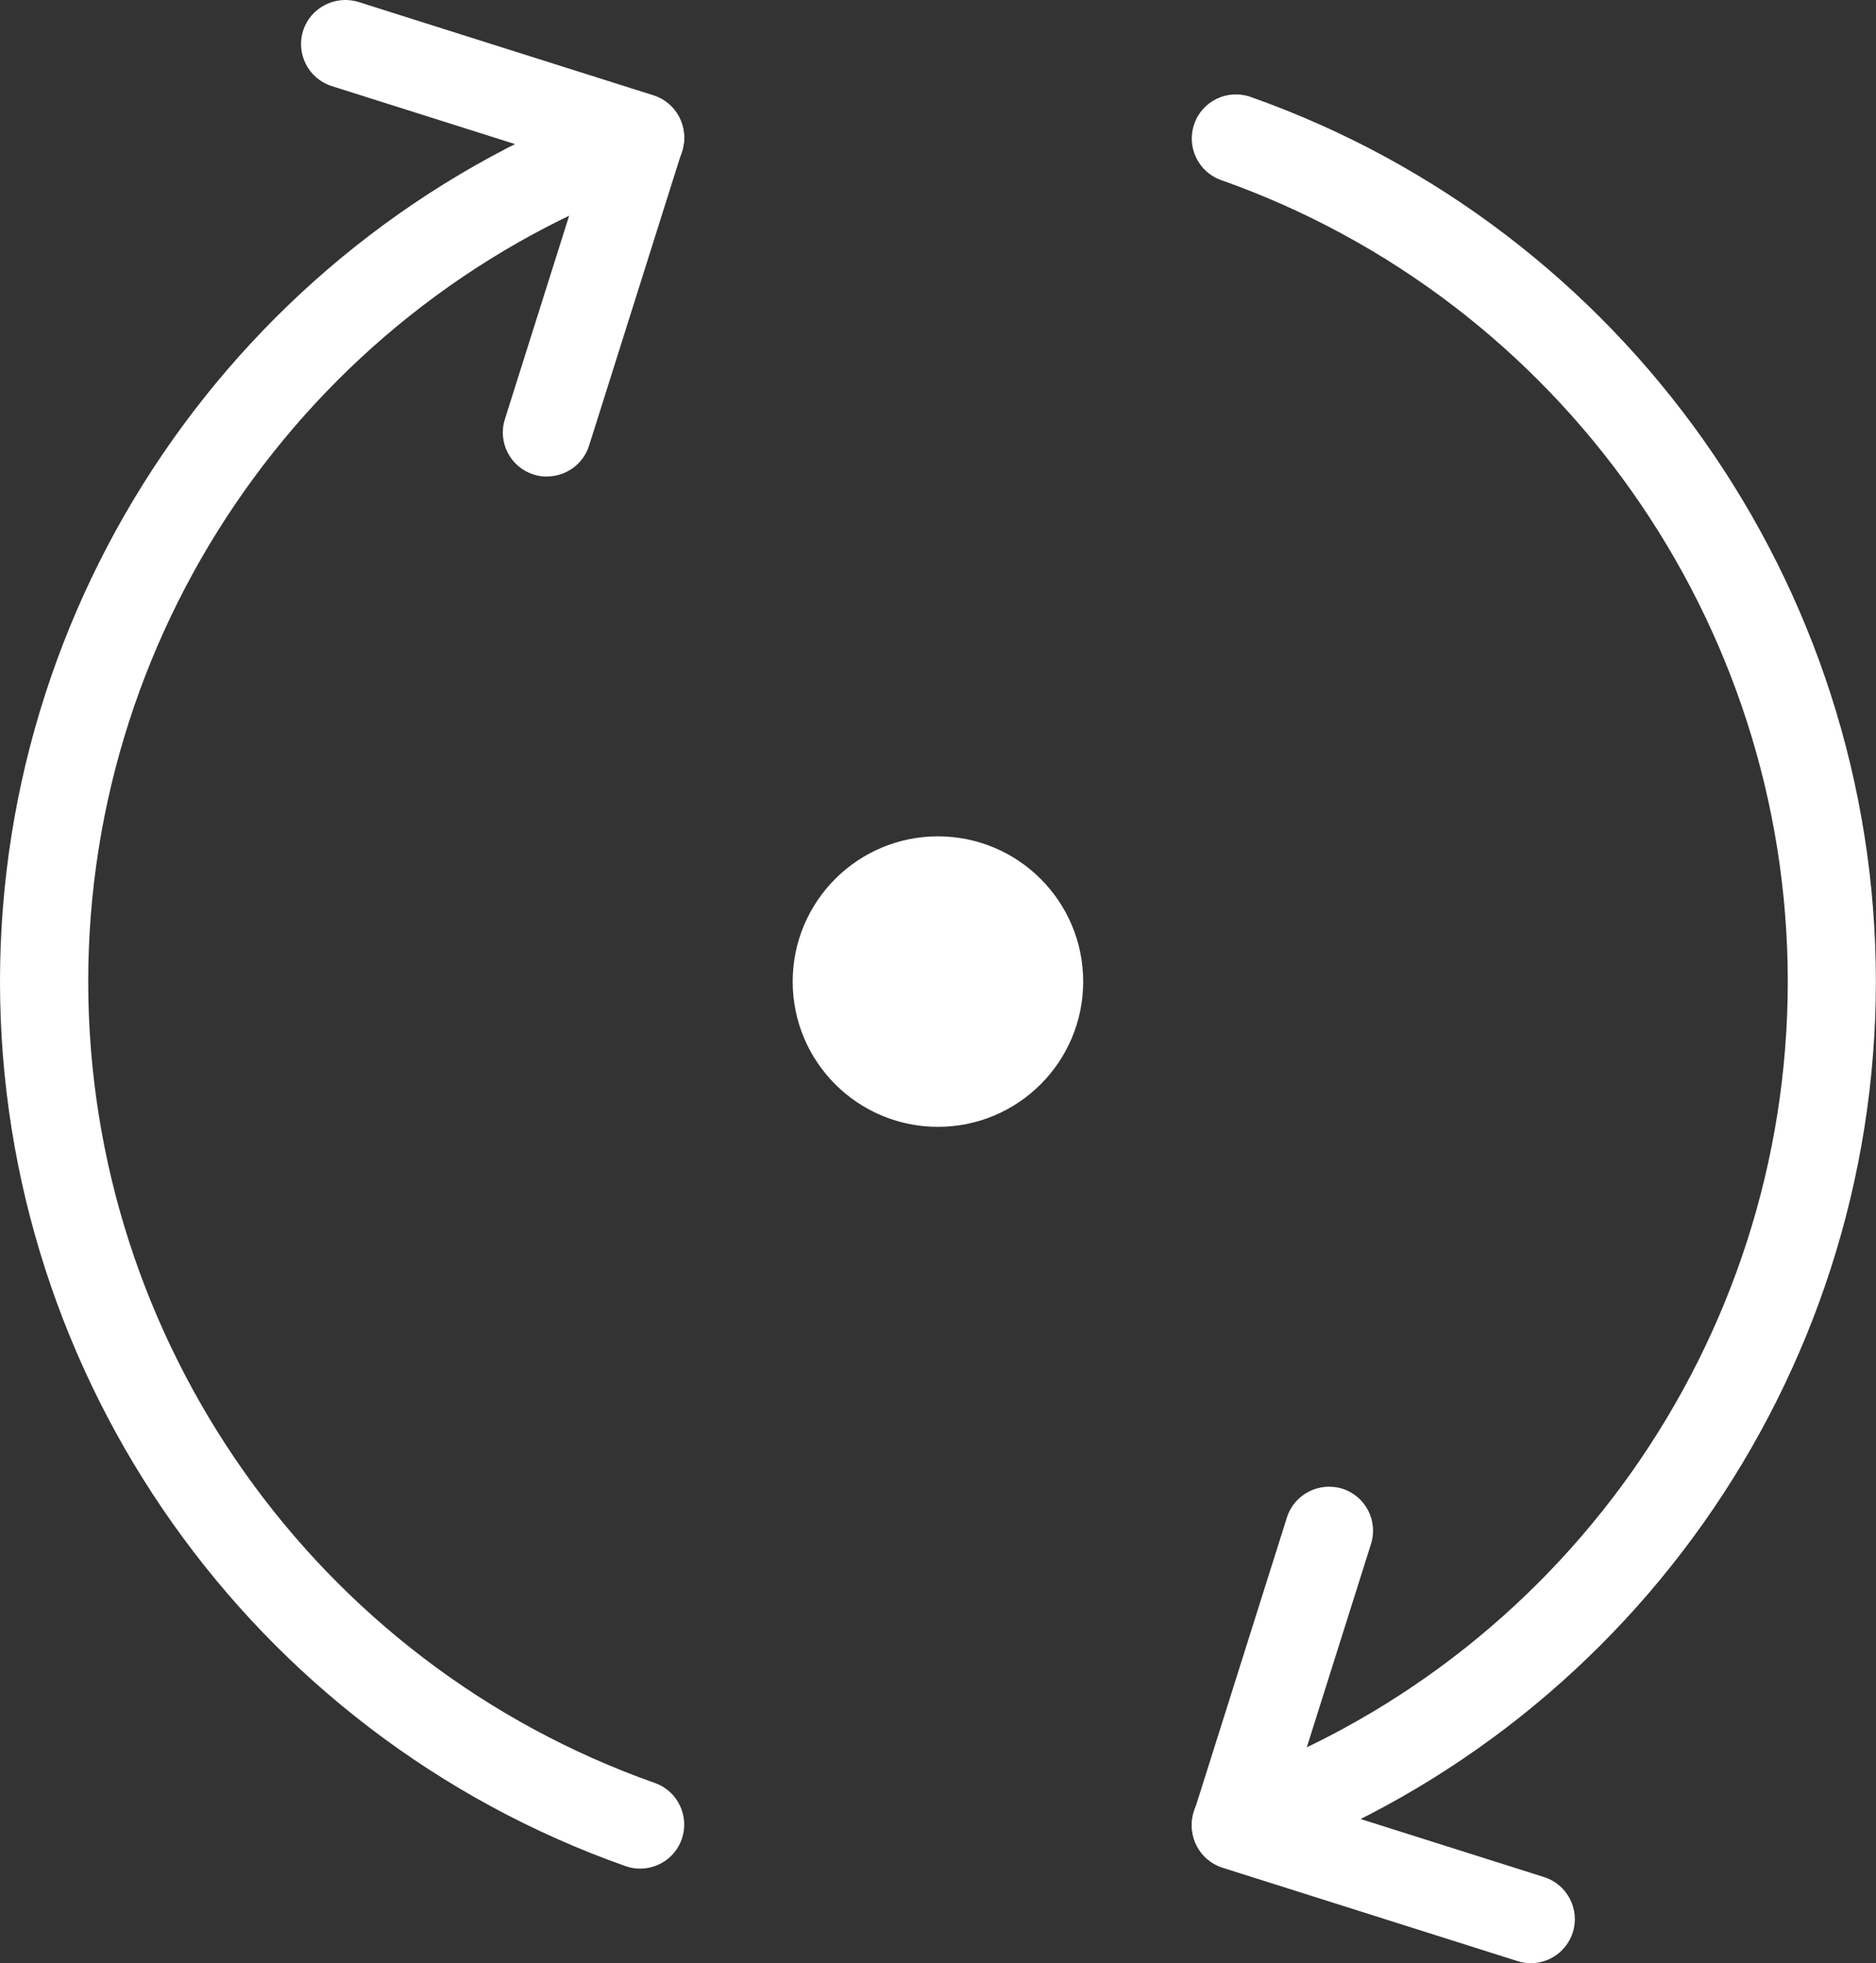
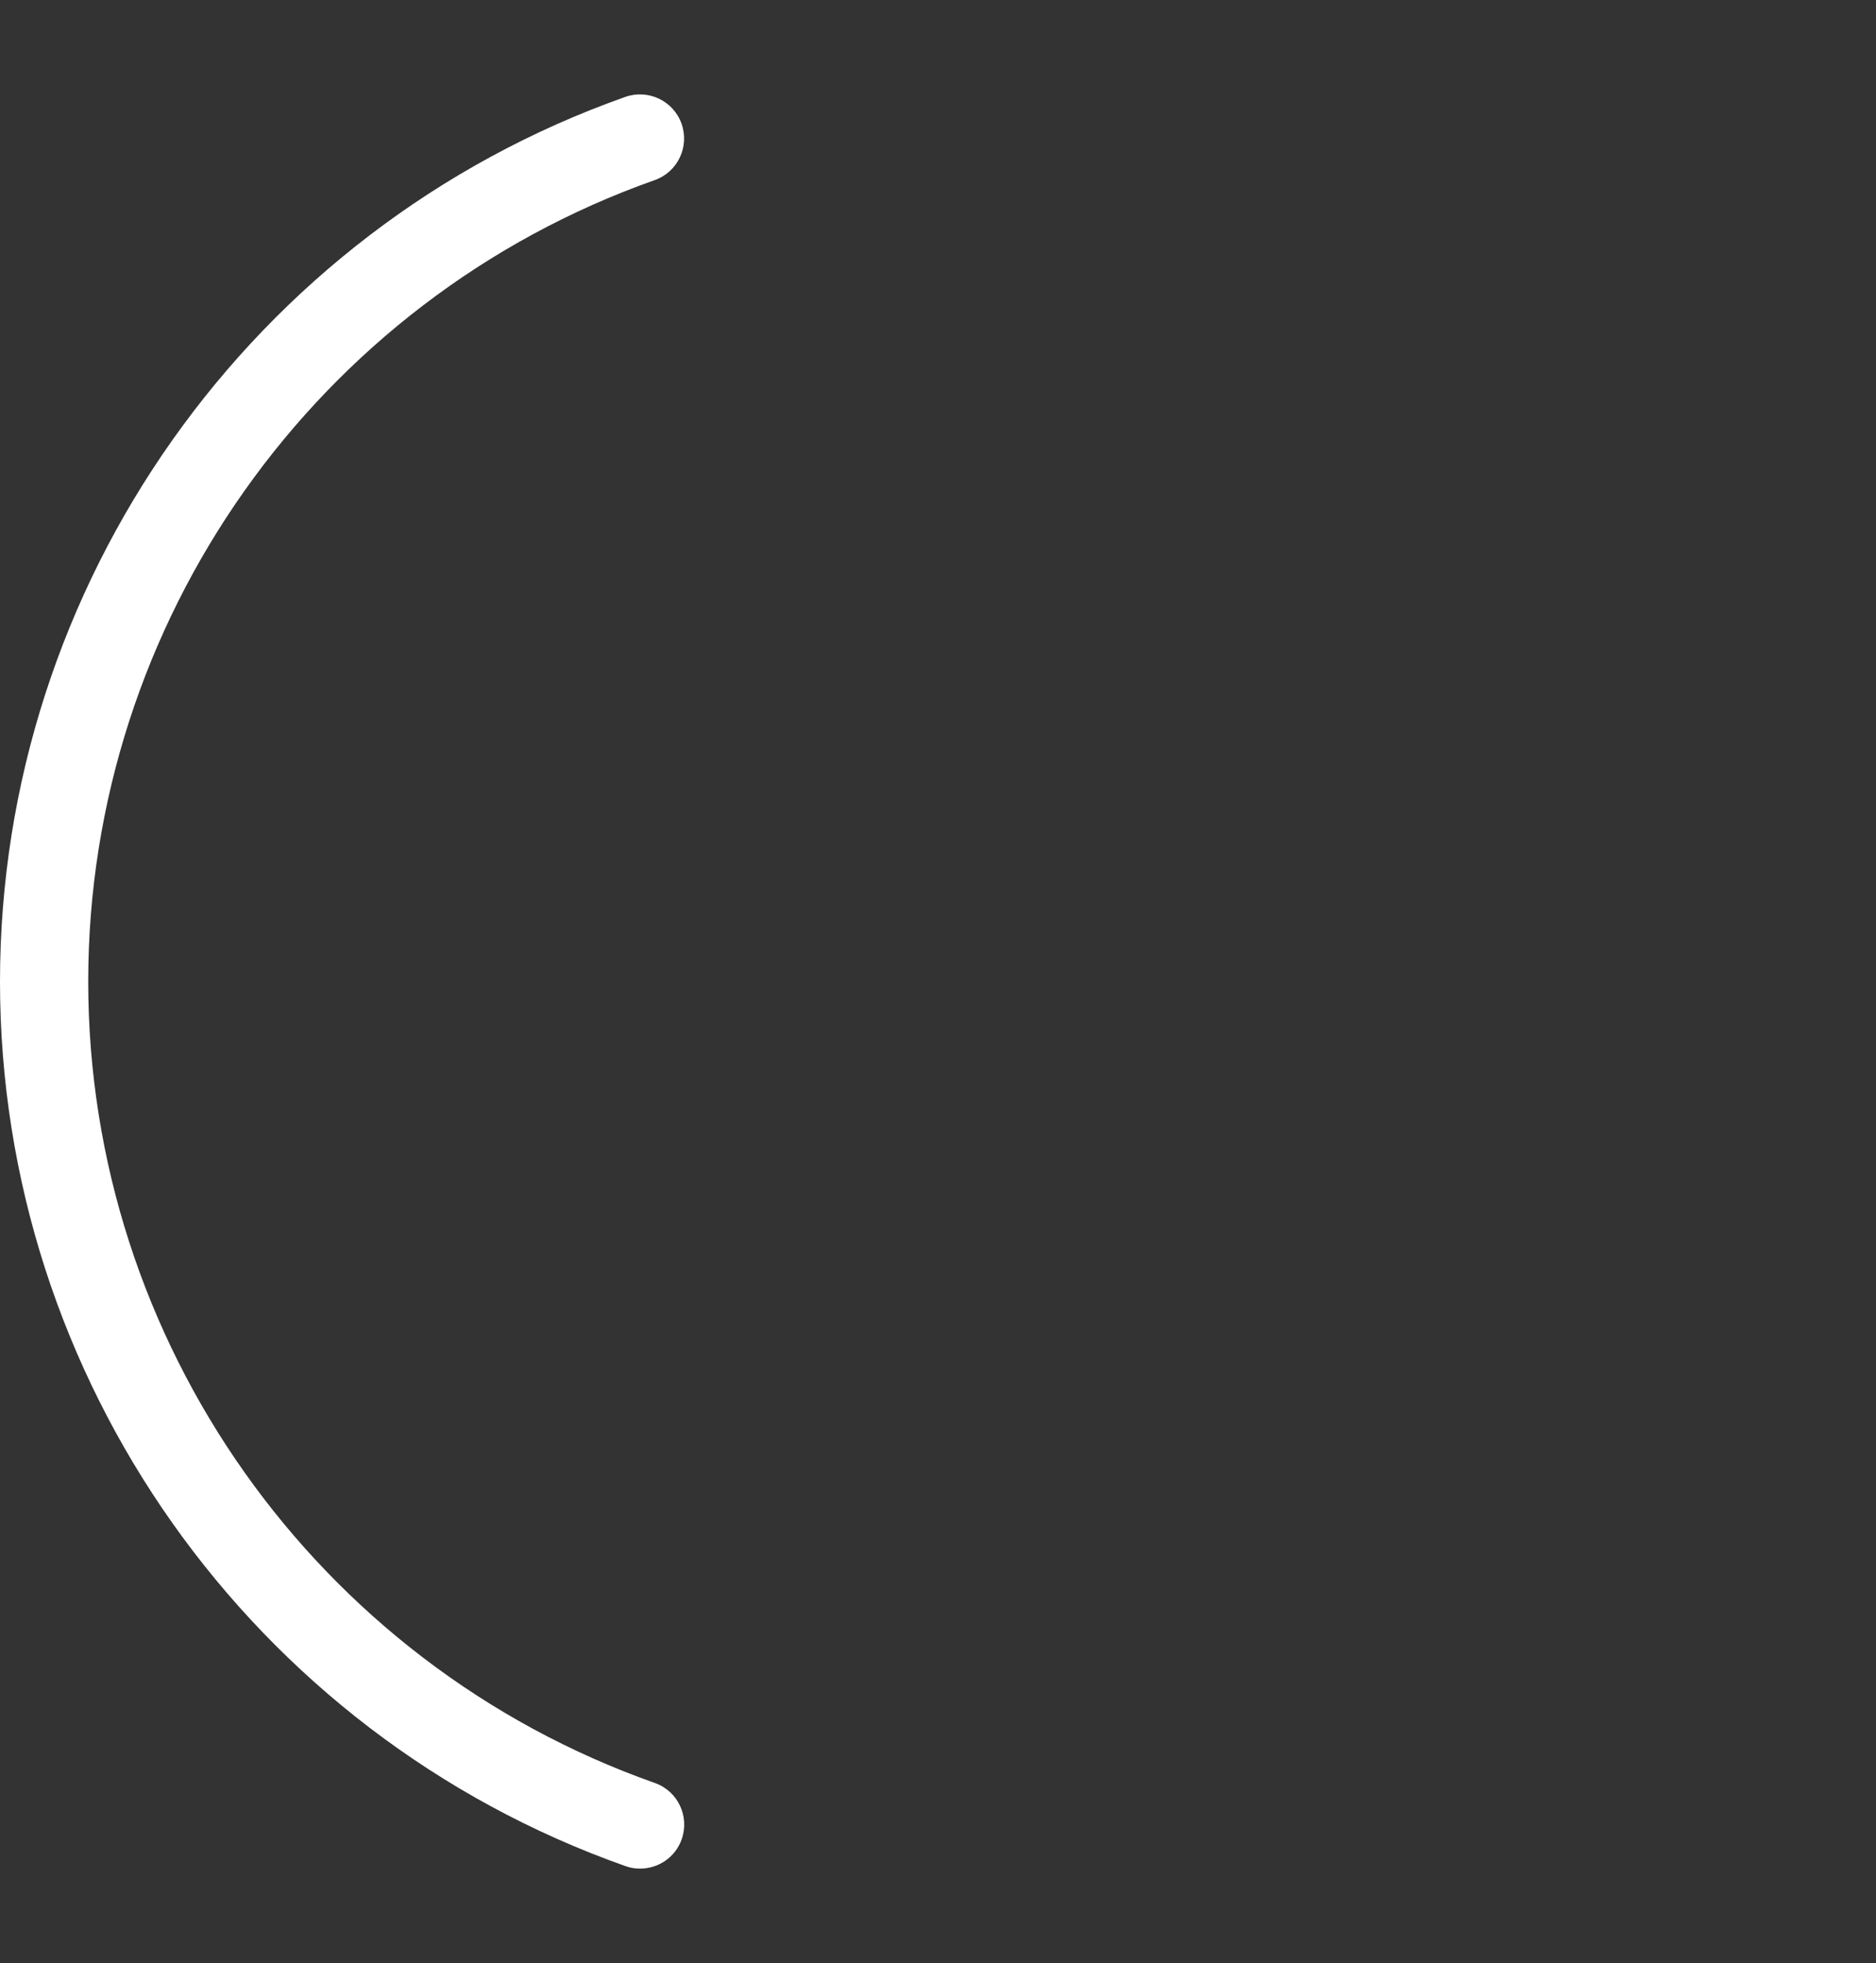
<svg xmlns="http://www.w3.org/2000/svg" viewBox="0 0 153.31 160.44" id="Layer_2">
  <rect x="0" y="0" width="153.31" height="160.44" fill="#333333" stroke="none" />
  <defs>
    <style>.cls-1{fill:#fff;stroke-width:0px;}</style>
  </defs>
  <g id="Layer_1-2">
    <path d="M52.3,152.71c-.4,0-.8-.06-1.2-.21C20.54,141.7,0,112.65,0,80.22S20.54,18.73,51.1,7.92c1.87-.66,3.94.32,4.6,2.2.66,1.88-.32,3.94-2.2,4.6C25.81,24.51,7.21,50.83,7.21,80.22s18.61,55.71,46.3,65.49c1.88.66,2.86,2.72,2.2,4.6-.52,1.48-1.91,2.4-3.4,2.4Z" class="cls-1" />
-     <path d="M101,152.71c-1.48,0-2.87-.92-3.4-2.4-.66-1.88.32-3.94,2.2-4.6,27.69-9.79,46.3-36.11,46.3-65.49S127.49,24.51,99.8,14.72c-1.88-.66-2.86-2.72-2.2-4.6.66-1.88,2.72-2.86,4.6-2.2,30.56,10.8,51.1,39.86,51.1,72.29s-20.54,61.49-51.1,72.29c-.4.14-.8.21-1.2.21Z" class="cls-1" />
-     <path d="M44.7,38.95c-.36,0-.73-.05-1.09-.17-1.9-.6-2.95-2.62-2.35-4.52l6.53-20.68-20.67-6.54c-1.9-.6-2.95-2.63-2.35-4.53.6-1.89,2.64-2.93,4.52-2.35l24.11,7.63c1.9.6,2.95,2.63,2.35,4.52l-7.61,24.11c-.49,1.54-1.91,2.52-3.44,2.52Z" class="cls-1" />
-     <path d="M125.11,160.44c-.36,0-.73-.05-1.09-.17l-24.11-7.63c-1.9-.6-2.95-2.63-2.35-4.52l7.61-24.11c.6-1.9,2.64-2.93,4.52-2.35,1.9.6,2.95,2.62,2.35,4.52l-6.53,20.68,20.67,6.54c1.9.6,2.95,2.63,2.35,4.53-.49,1.53-1.9,2.51-3.43,2.51Z" class="cls-1" />
-     <circle r="11.87" cy="80.22" cx="76.65" class="cls-1" />
  </g>
</svg>